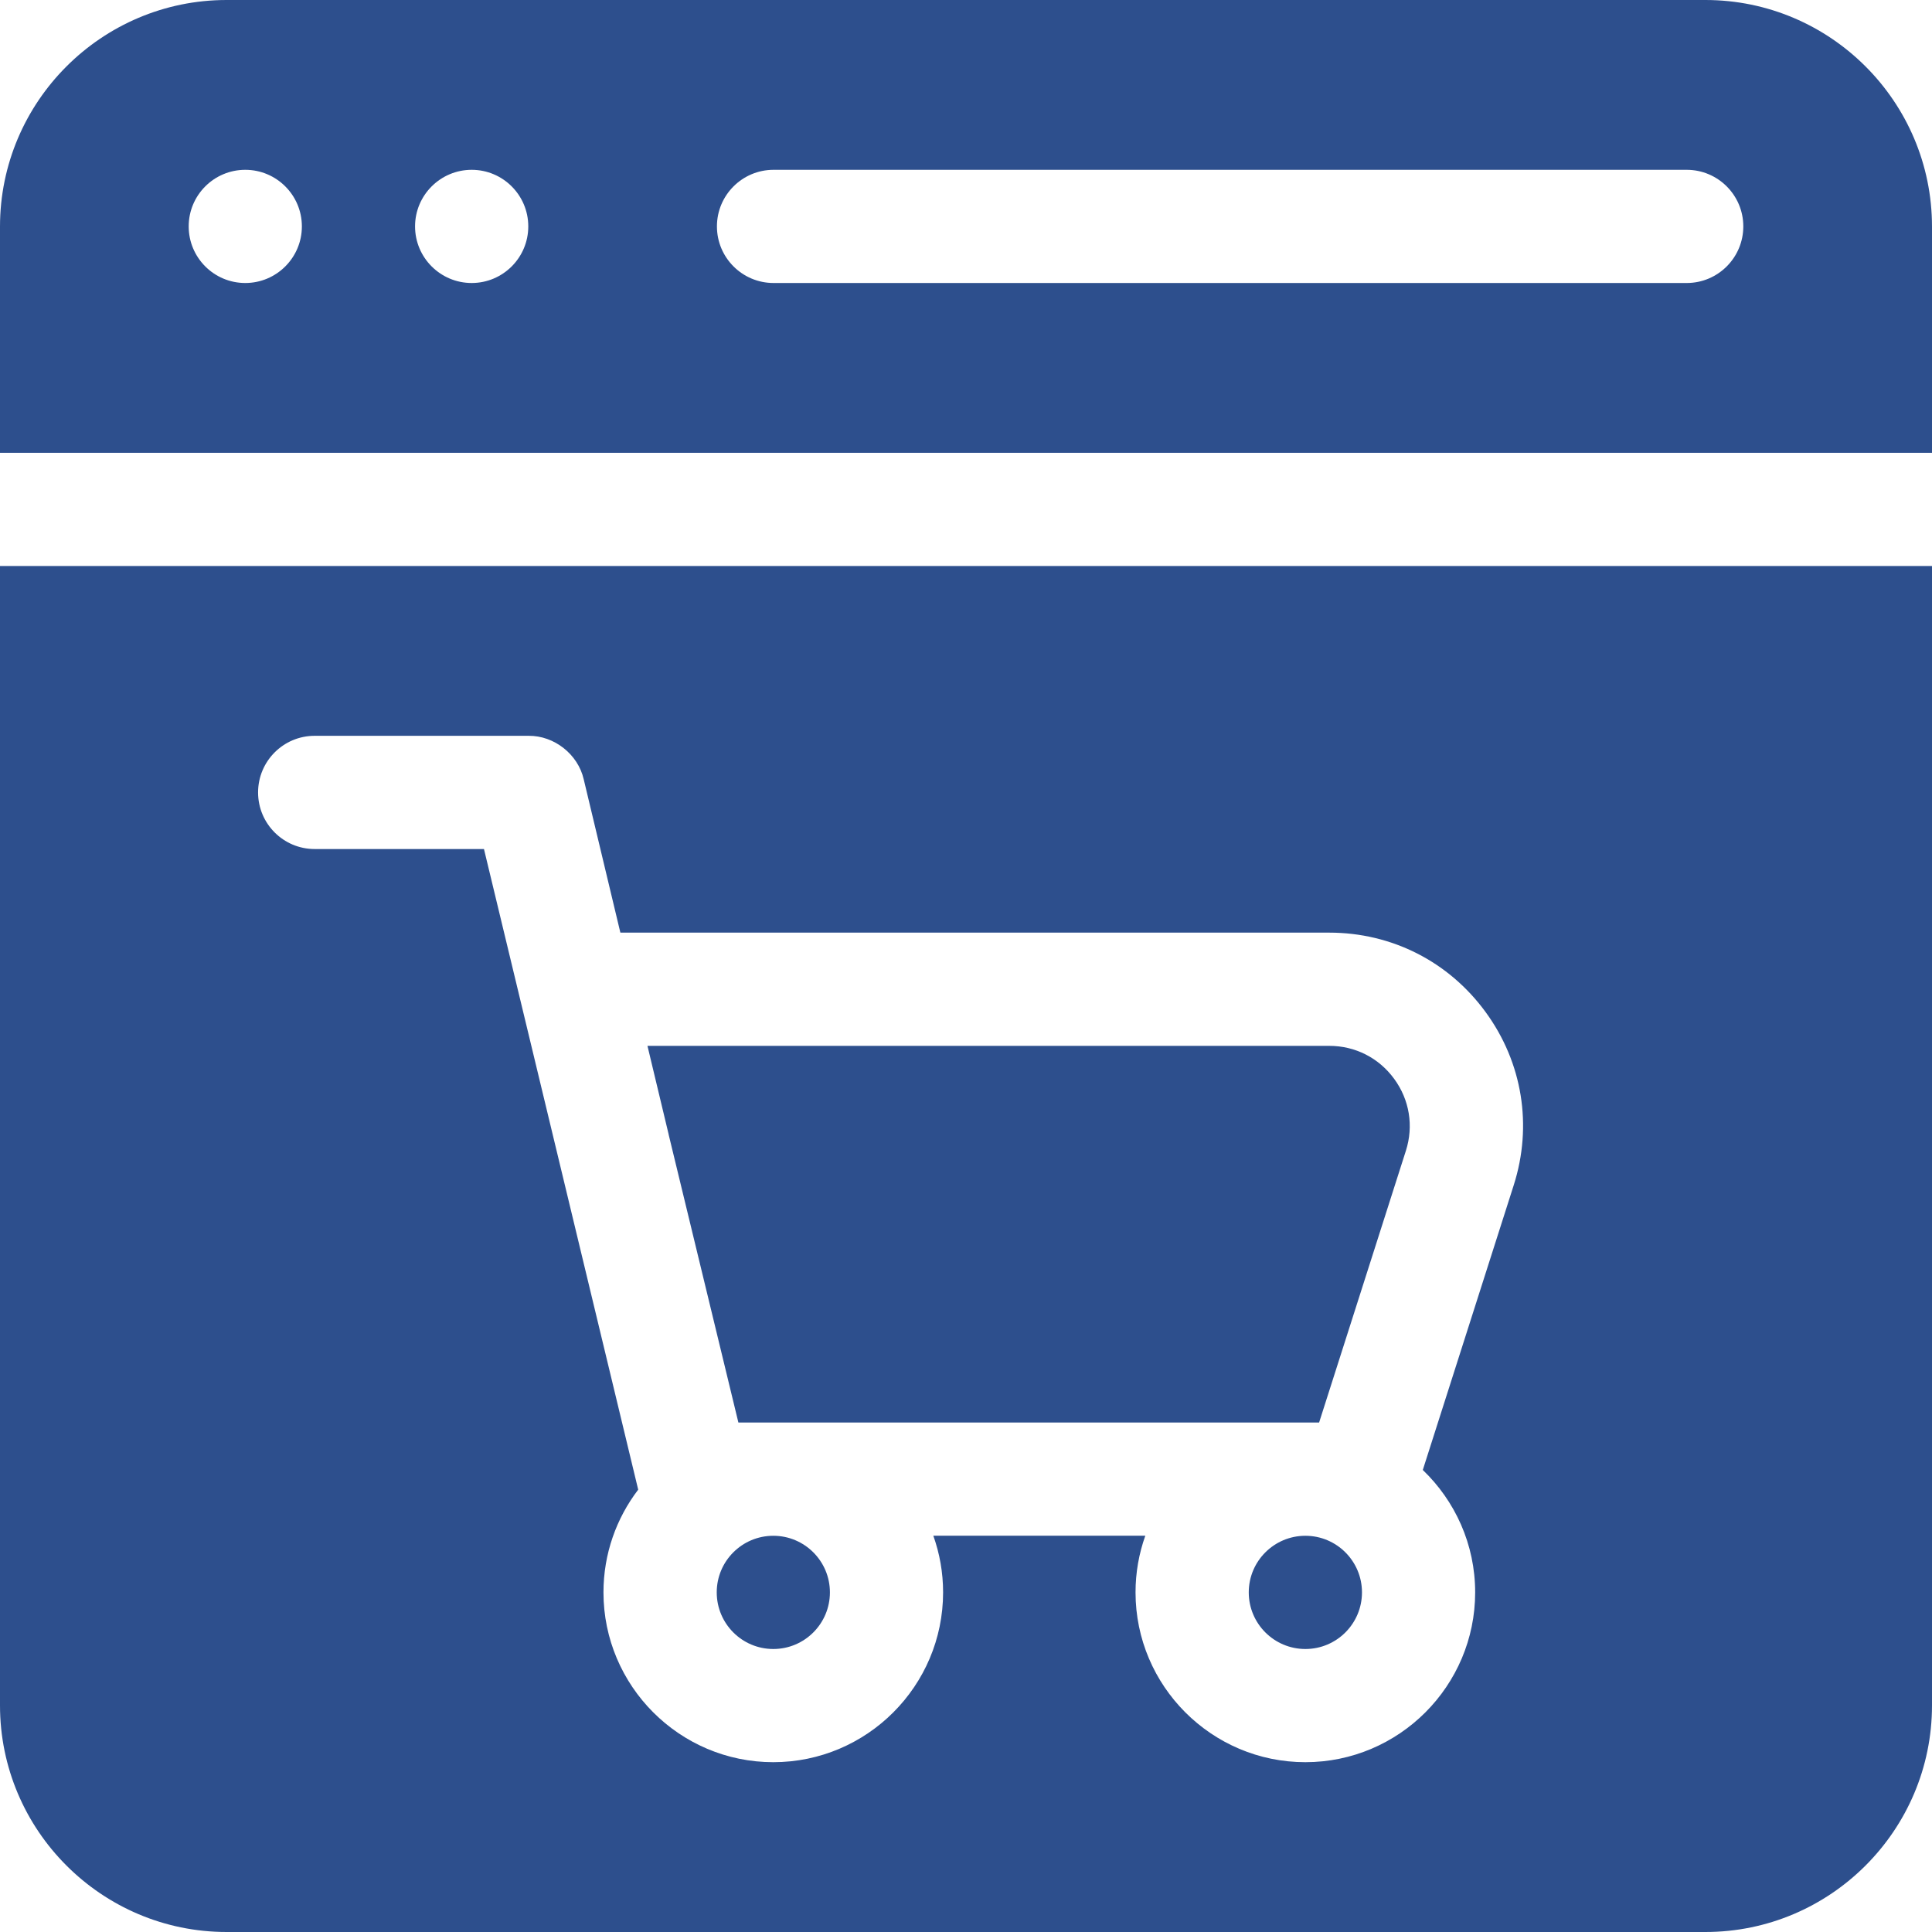
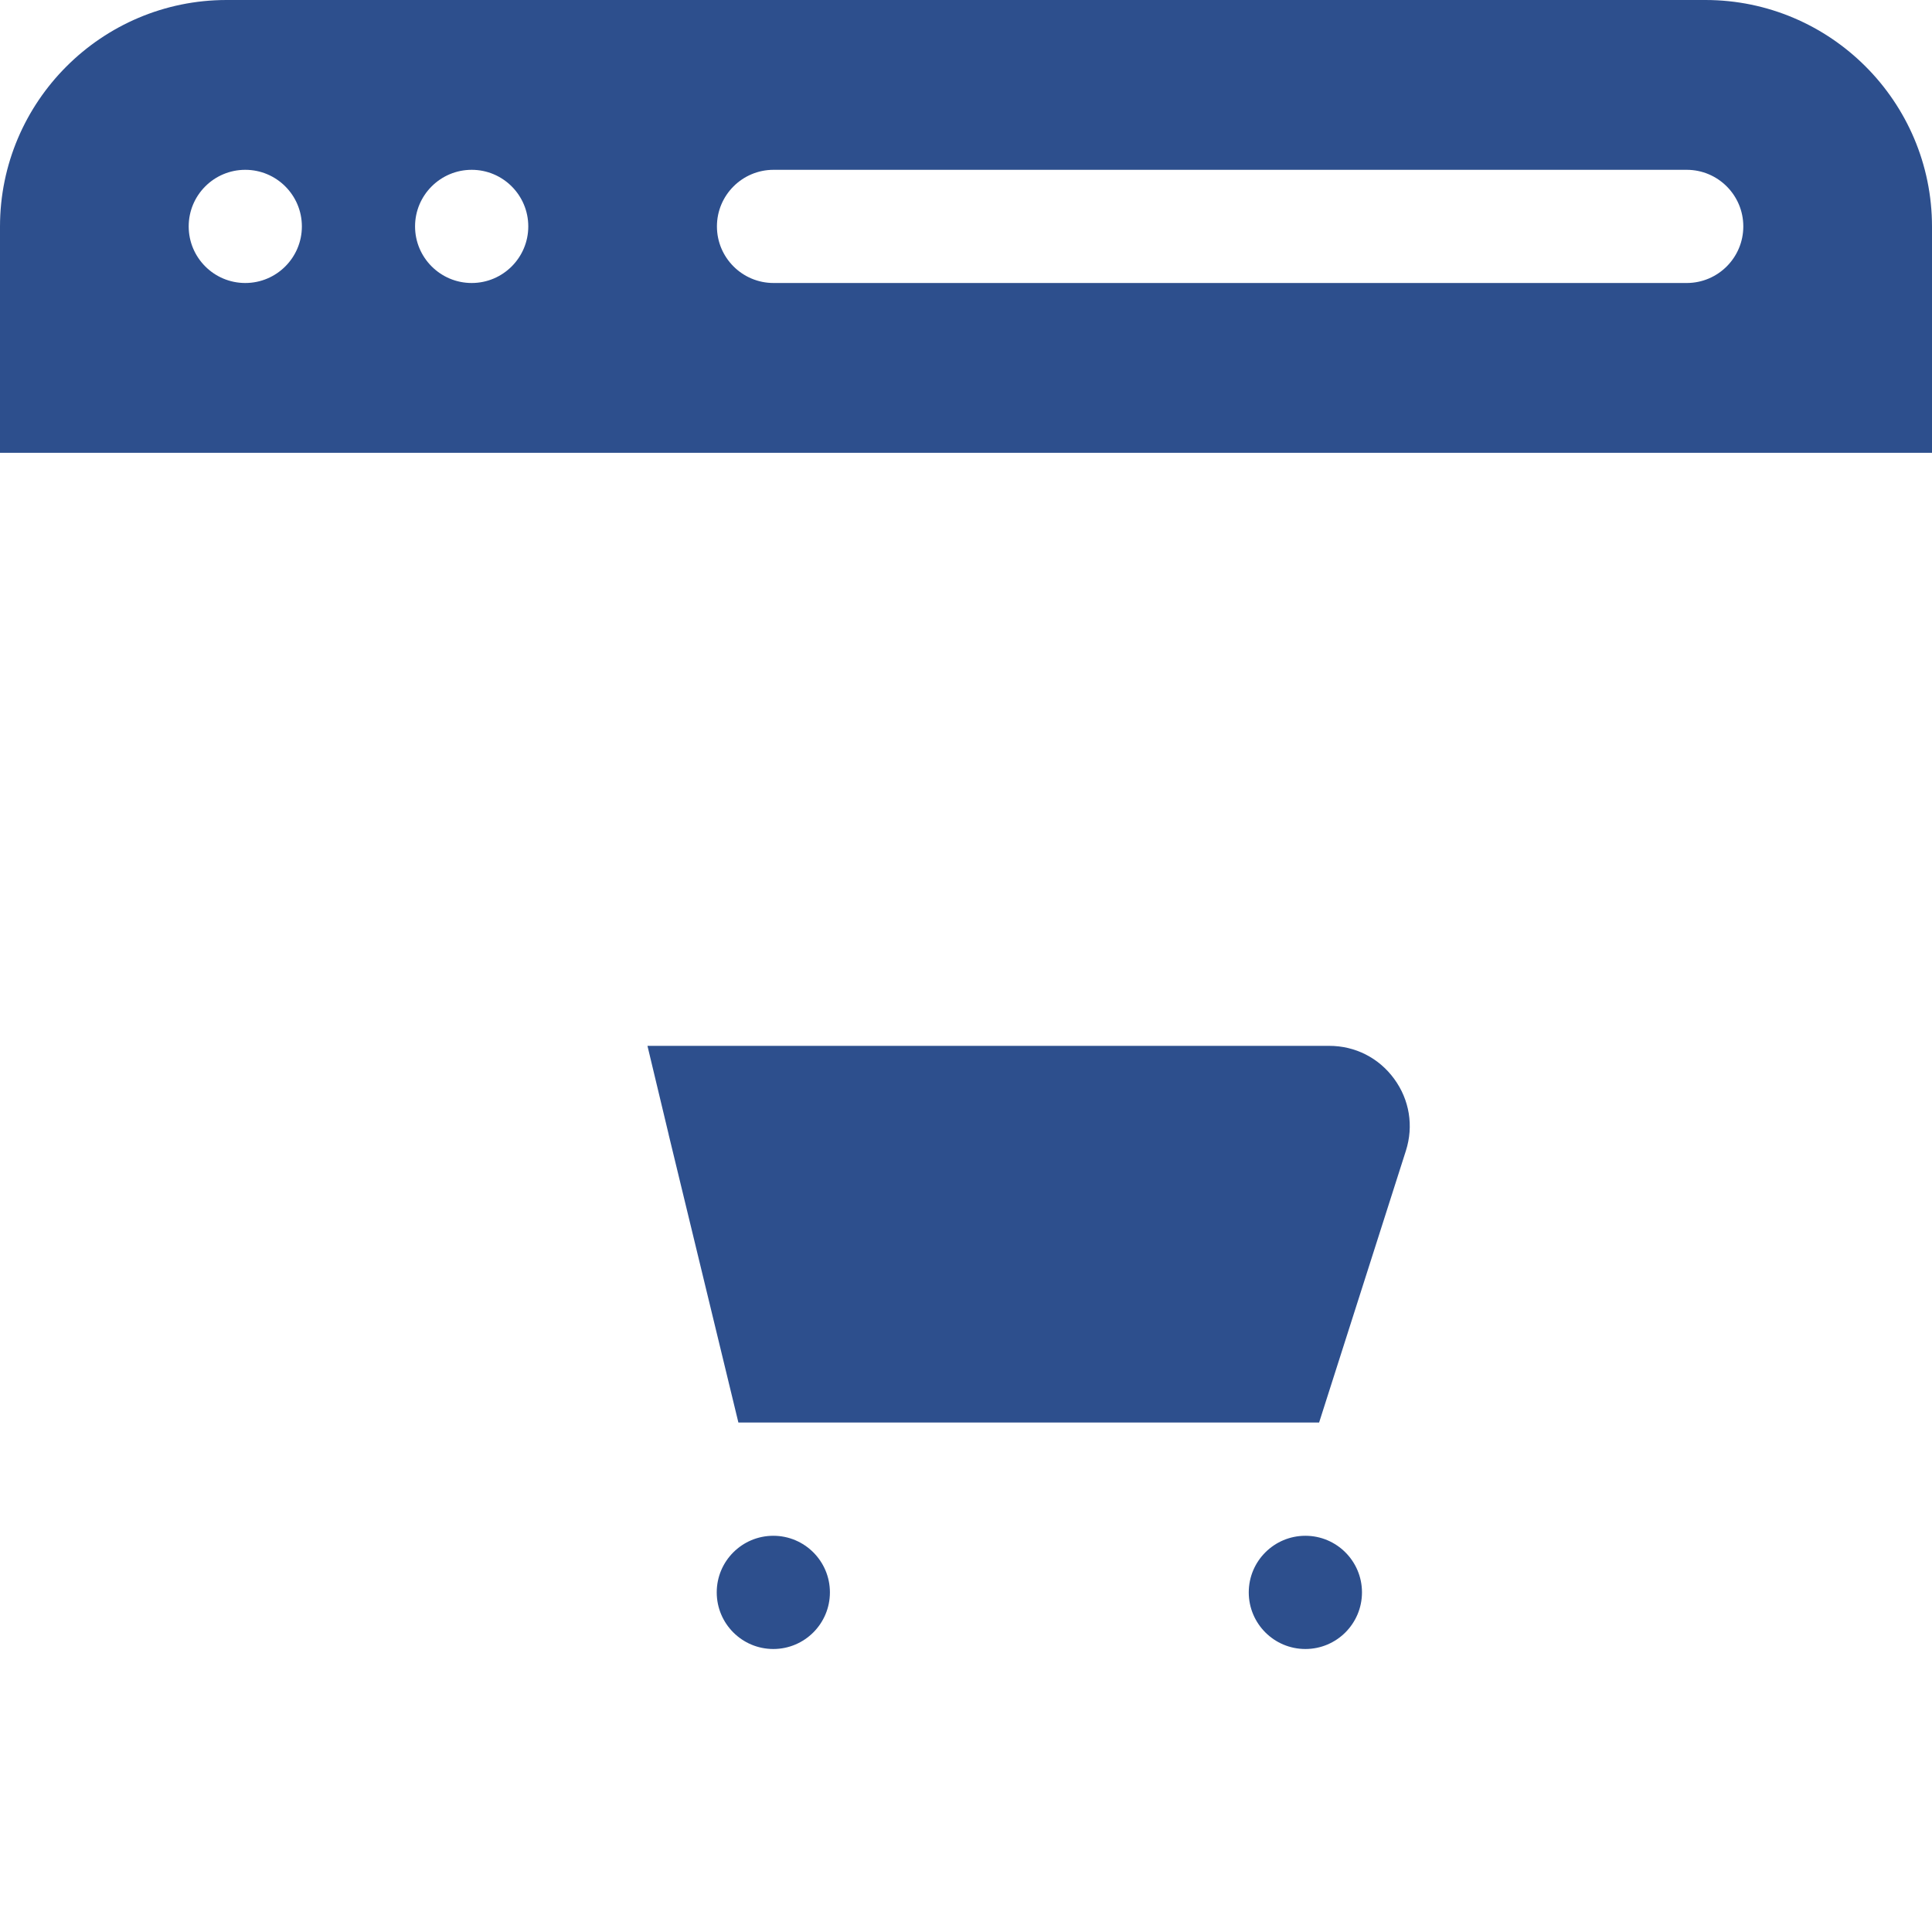
<svg xmlns="http://www.w3.org/2000/svg" width="48" height="48" viewBox="0 0 48 48" fill="none">
  <g clip-path="url(#clip0_884_711)">
    <path d="M42.37 0H5.63C2.526 0 0 2.526 0 5.63V11.25H48V5.63C48 2.526 45.474 0 42.37 0ZM6.094 7.031C5.317 7.031 4.688 6.401 4.688 5.625C4.688 4.849 5.317 4.219 6.094 4.219C6.87 4.219 7.5 4.849 7.5 5.625C7.5 6.401 6.87 7.031 6.094 7.031ZM11.719 7.031C10.943 7.031 10.312 6.401 10.312 5.625C10.312 4.849 10.943 4.219 11.719 4.219C12.495 4.219 13.125 4.849 13.125 5.625C13.125 6.401 12.495 7.031 11.719 7.031ZM41.906 7.031H19.219C18.442 7.031 17.812 6.401 17.812 5.625C17.812 4.849 18.442 4.219 19.219 4.219H41.906C42.682 4.219 43.312 4.849 43.312 5.625C43.312 6.401 42.682 7.031 41.906 7.031Z" fill="#2D4F8D" />
    <path d="M19.213 40.969C19.989 40.969 20.619 40.339 20.619 39.562C20.619 38.786 19.989 38.156 19.213 38.156C18.436 38.156 17.807 38.786 17.807 39.562C17.807 40.339 18.436 40.969 19.213 40.969Z" fill="#2D4F8D" />
    <path d="M32.432 40.969C33.208 40.969 33.838 40.339 33.838 39.562C33.838 38.786 33.208 38.156 32.432 38.156C31.655 38.156 31.025 38.786 31.025 39.562C31.025 40.339 31.655 40.969 32.432 40.969Z" fill="#2D4F8D" />
    <path d="M34.638 26.804C35.019 27.324 35.125 27.976 34.929 28.59L32.773 35.342H18.345L16.613 28.19V28.186L16.086 25.984H33.025C33.67 25.984 34.258 26.283 34.638 26.804Z" fill="#2D4F8D" />
-     <path d="M0 14.062V42.37C0 45.474 2.526 48 5.63 48H42.37C45.474 48 48 45.474 48 42.37V14.062H0ZM37.608 29.446L35.349 36.521C36.15 37.289 36.65 38.368 36.65 39.562C36.65 41.888 34.757 43.781 32.431 43.781C30.105 43.781 28.212 41.888 28.212 39.562C28.212 39.068 28.298 38.595 28.455 38.154H23.188C23.345 38.595 23.431 39.068 23.431 39.562C23.431 41.888 21.538 43.781 19.212 43.781C16.886 43.781 14.993 41.888 14.993 39.562C14.993 38.603 15.315 37.719 15.856 37.01L12.024 21.094H7.818C7.041 21.094 6.412 20.464 6.412 19.688C6.412 18.911 7.041 18.281 7.818 18.281H13.134C13.77 18.275 14.36 18.741 14.502 19.36L15.413 23.171H33.025C34.578 23.171 35.994 23.89 36.91 25.145C37.826 26.398 38.08 27.967 37.608 29.446Z" fill="#2D4F8D" />
  </g>
  <defs>
    <clipPath id="clip0_884_711">
      <rect width="48" height="48" fill="white" />
    </clipPath>
  </defs>
</svg>